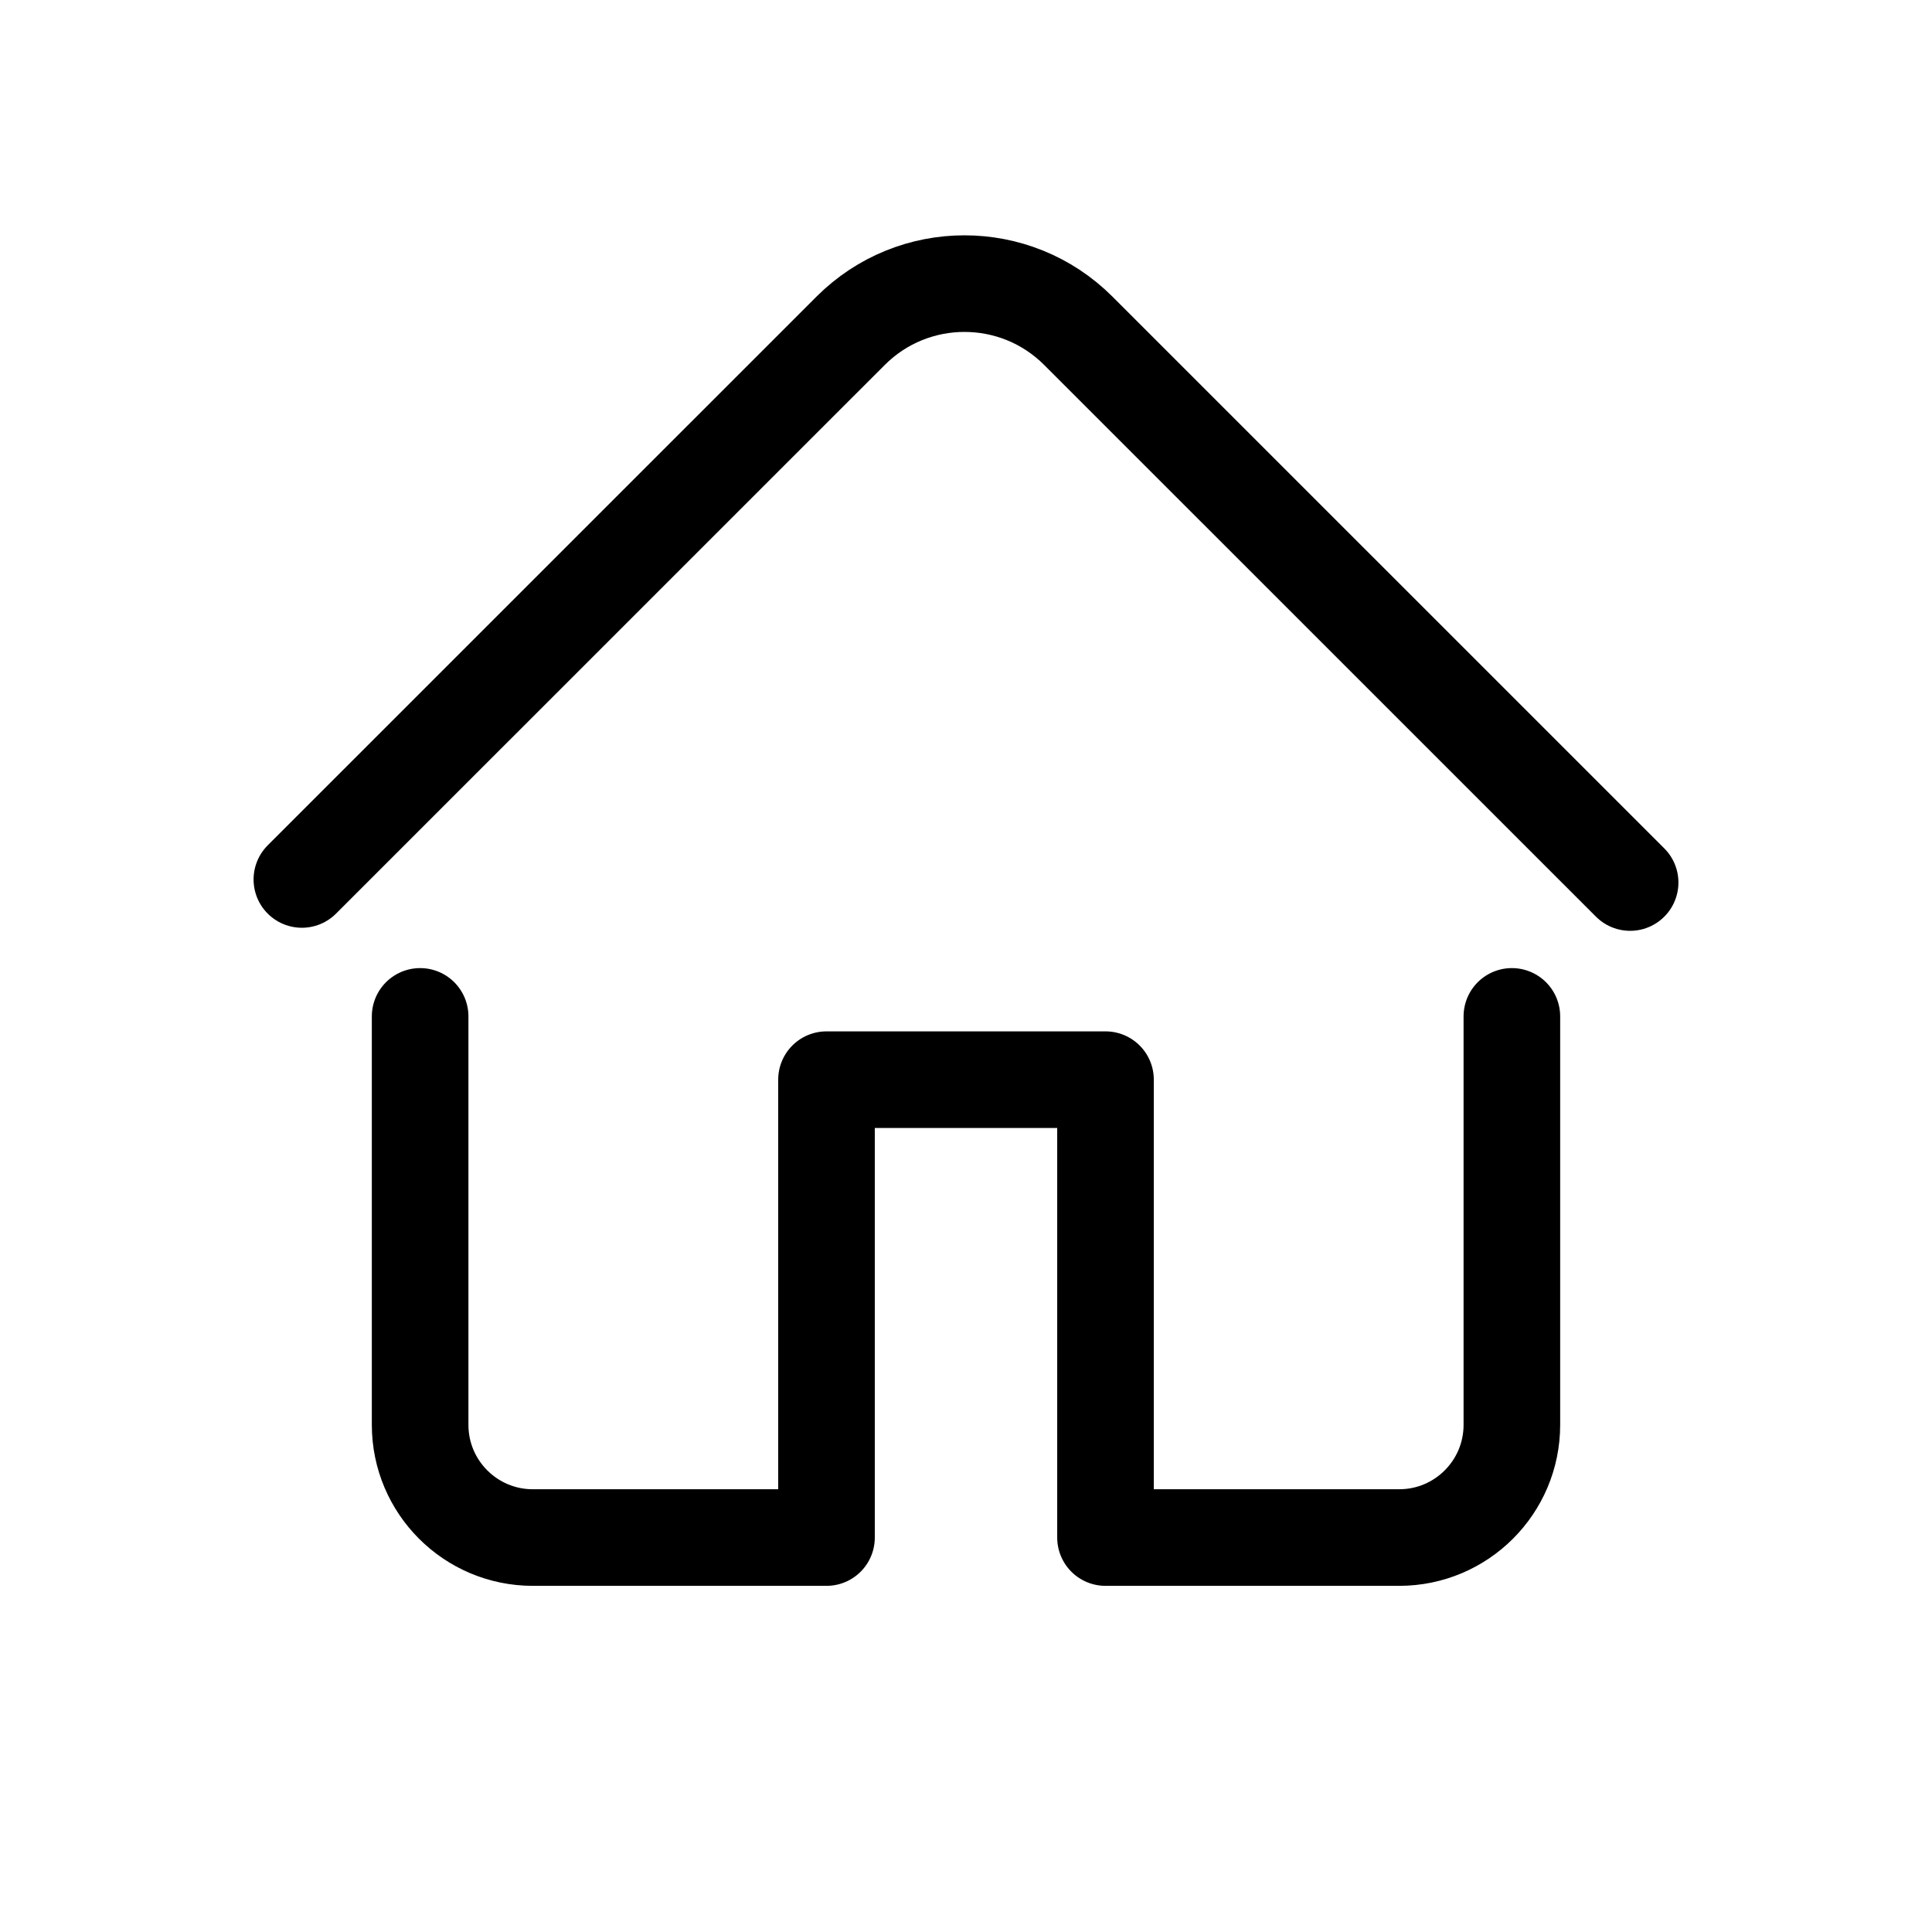
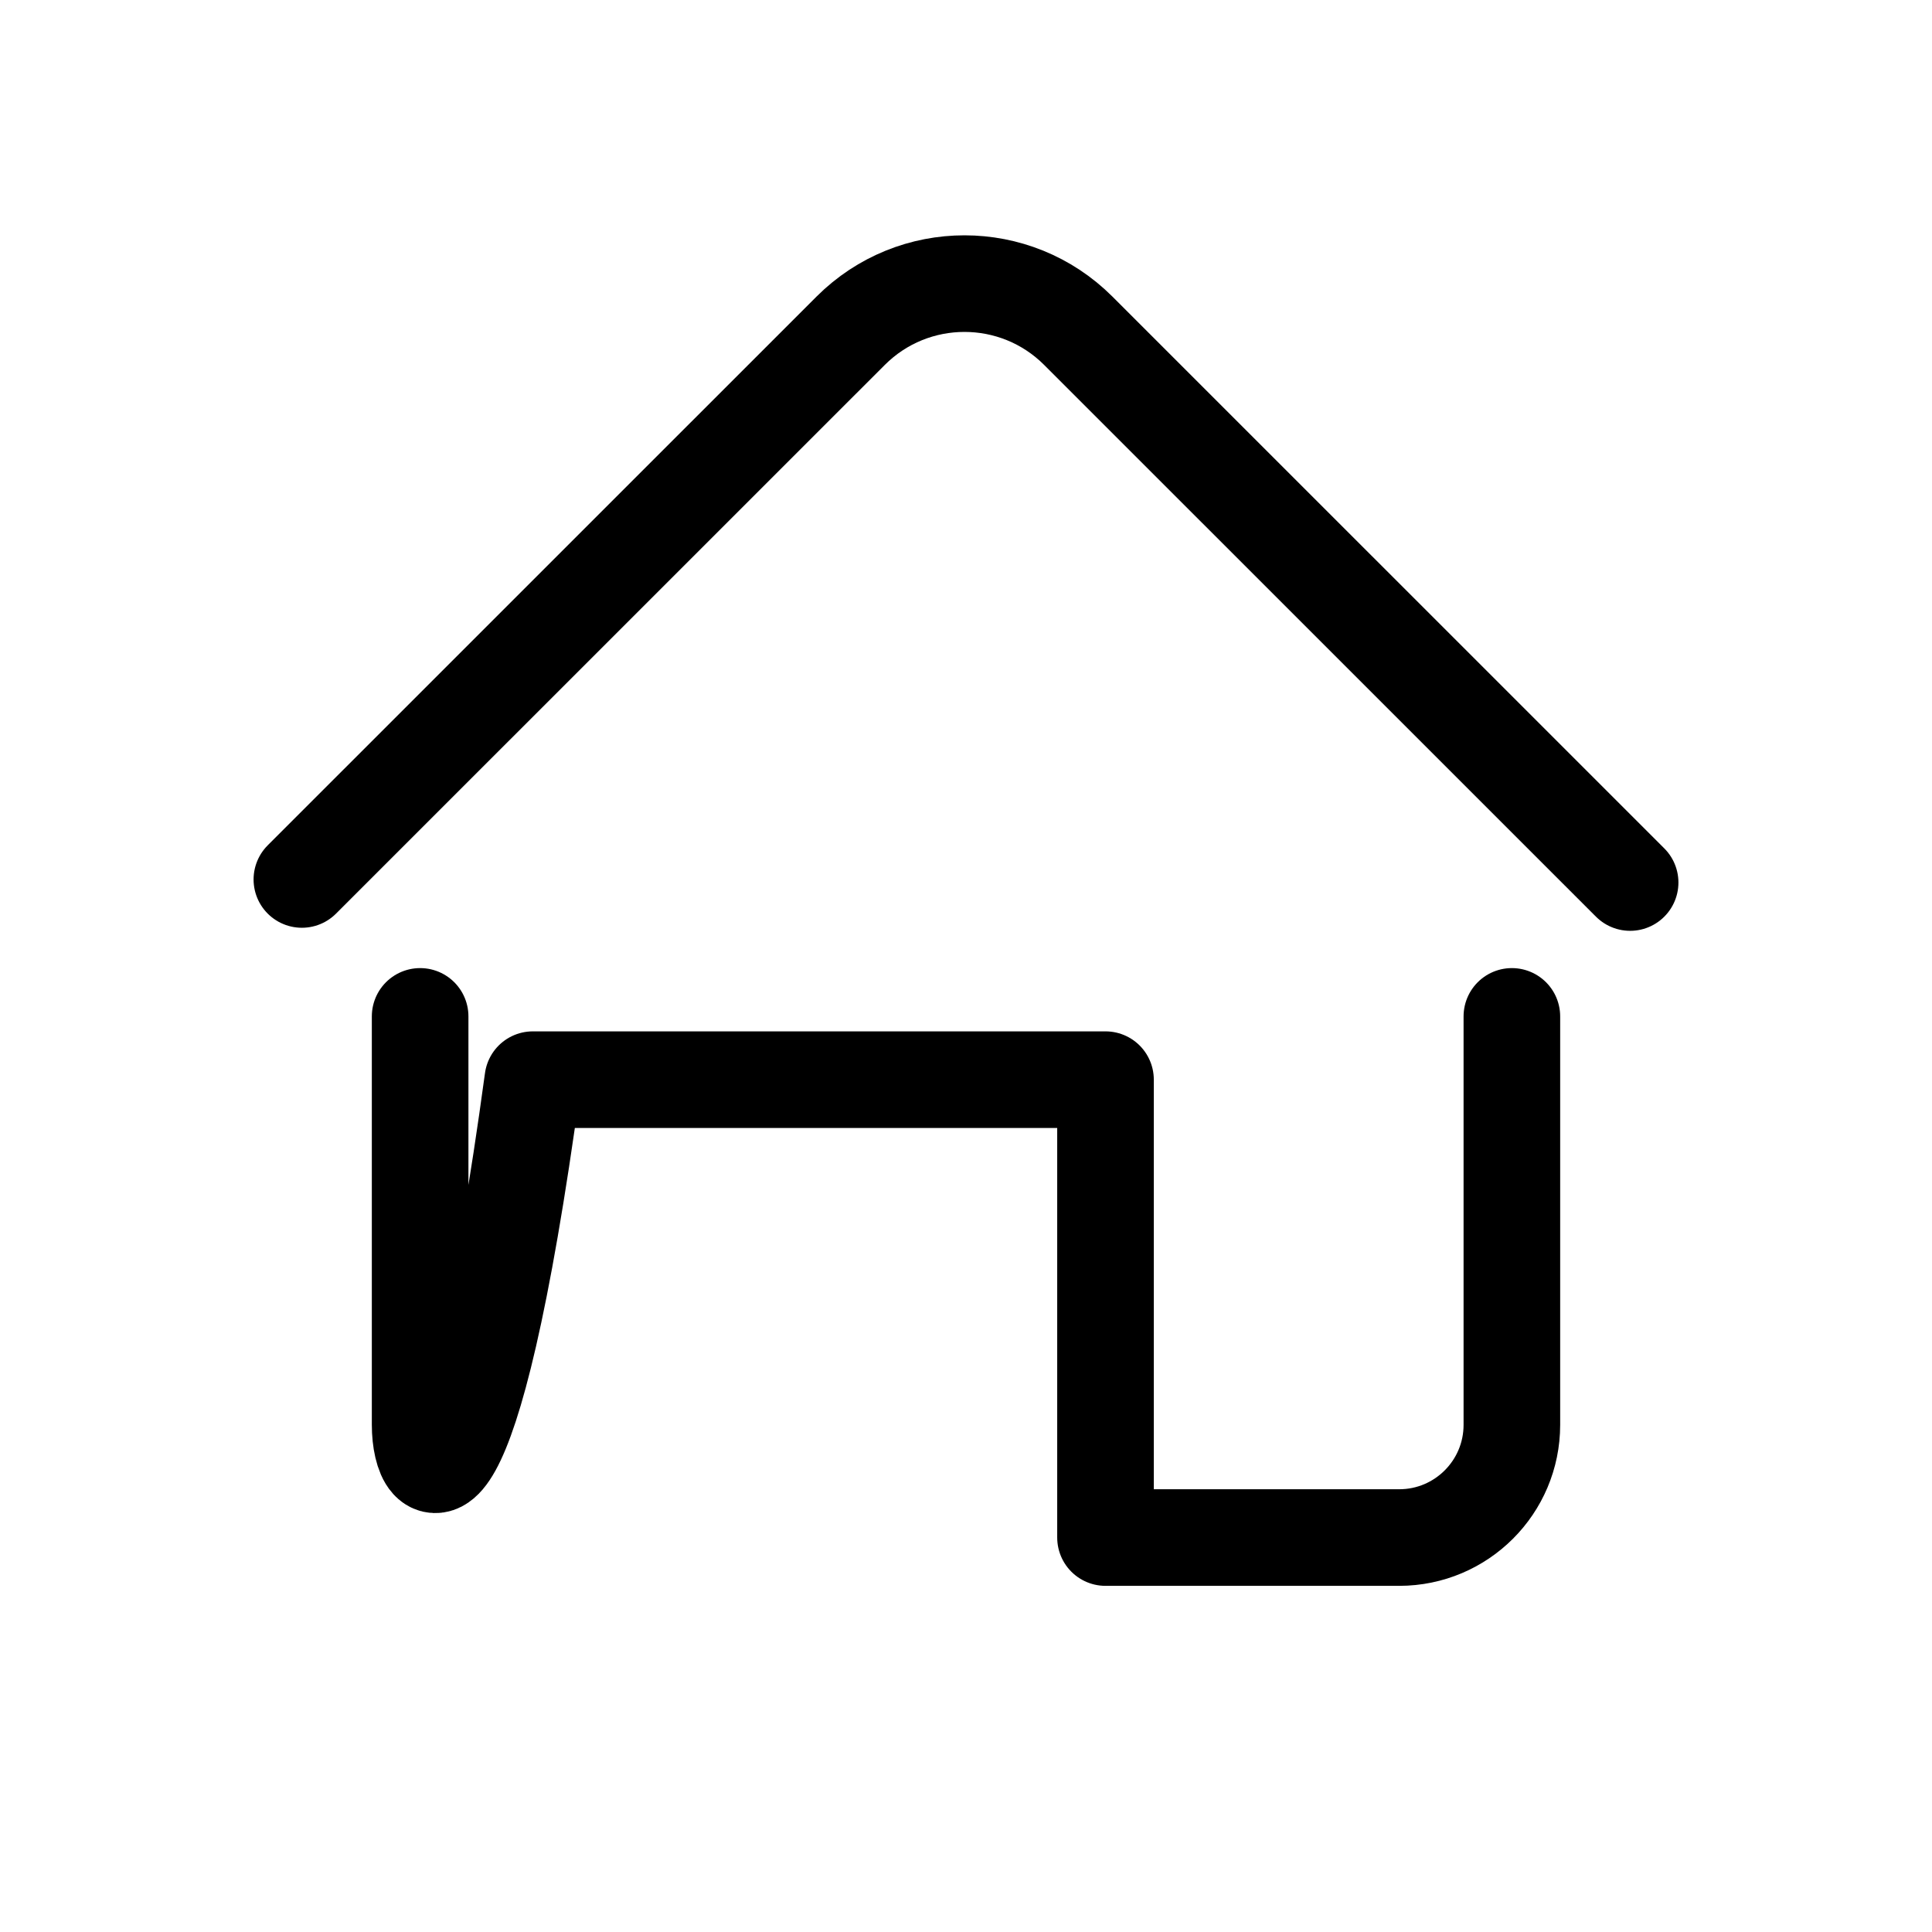
<svg xmlns="http://www.w3.org/2000/svg" width="24" height="24" viewBox="0 0 24 24" fill="none">
-   <path d="M18.781 12.626V17.7C18.781 18.473 18.154 19.1 17.381 19.1H13.733V13.412H10.267V19.1H6.619C5.846 19.1 5.219 18.473 5.219 17.7V12.626M3.75 10.925L10.567 4.109C11.348 3.328 12.614 3.328 13.395 4.109L20.25 10.963" stroke="black" stroke-width="1.2" stroke-linecap="round" stroke-linejoin="round" />
+   <path d="M18.781 12.626V17.7C18.781 18.473 18.154 19.1 17.381 19.1H13.733V13.412H10.267H6.619C5.846 19.1 5.219 18.473 5.219 17.7V12.626M3.75 10.925L10.567 4.109C11.348 3.328 12.614 3.328 13.395 4.109L20.25 10.963" stroke="black" stroke-width="1.2" stroke-linecap="round" stroke-linejoin="round" />
</svg>